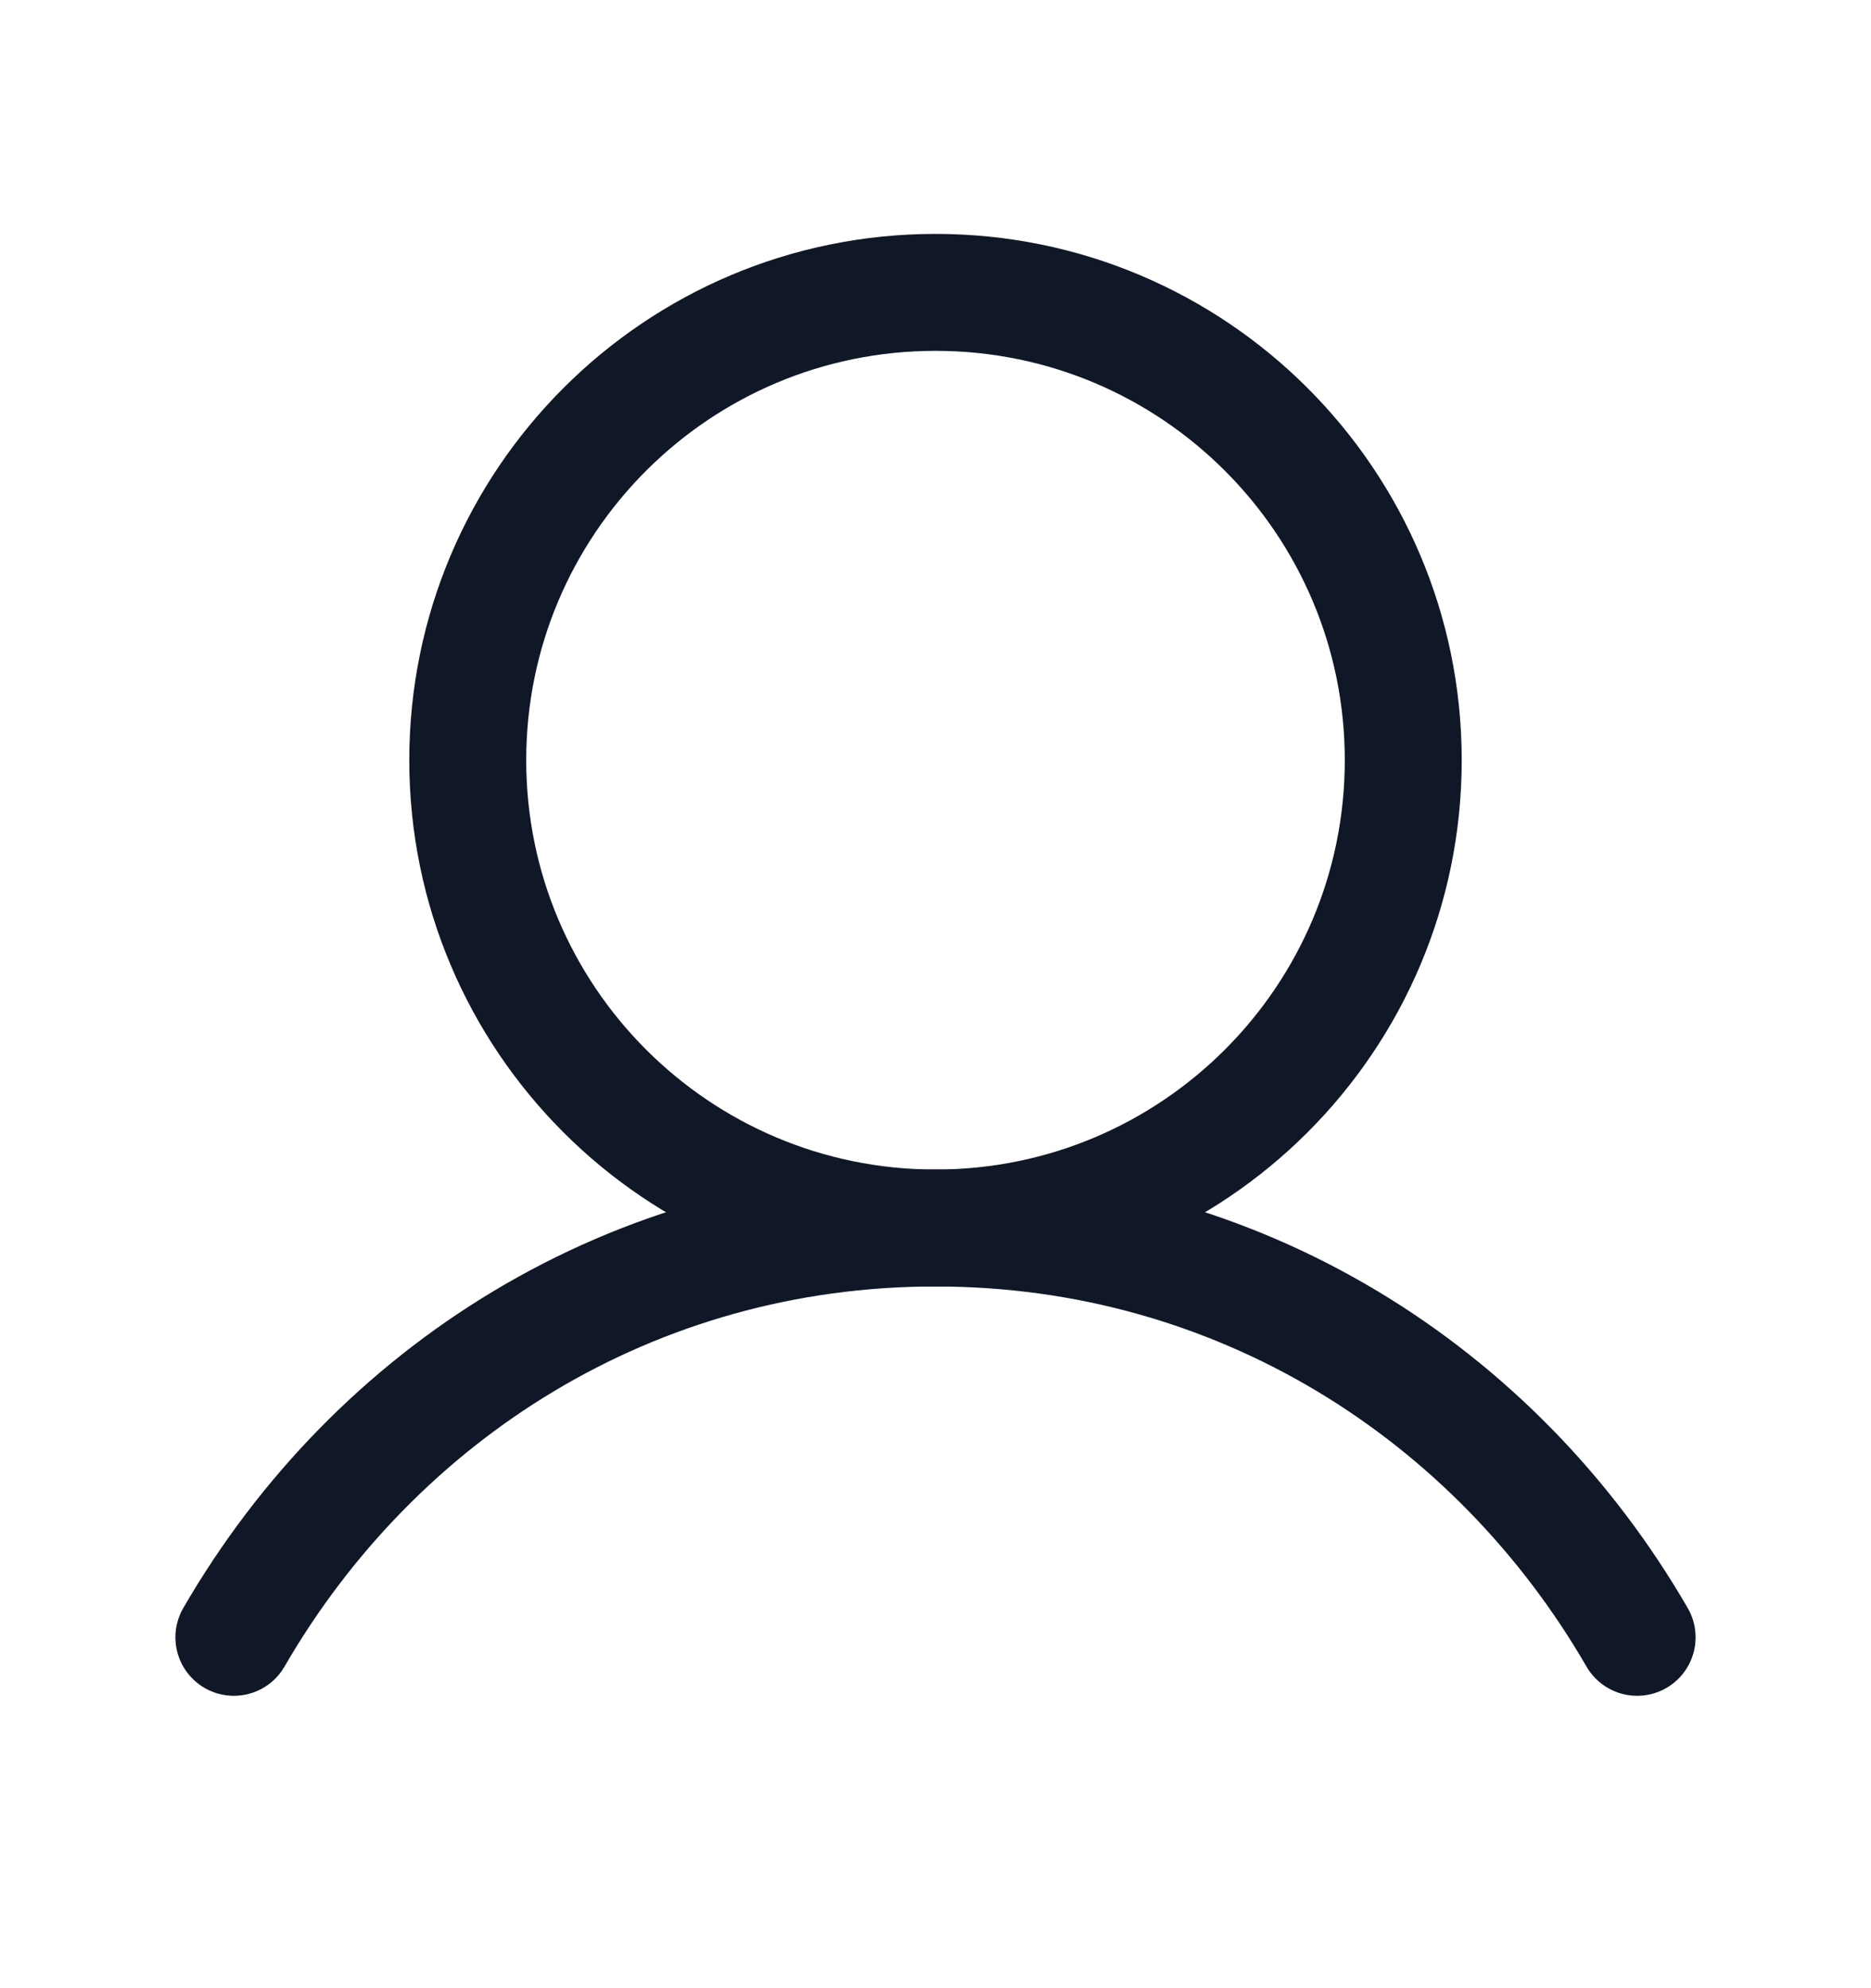
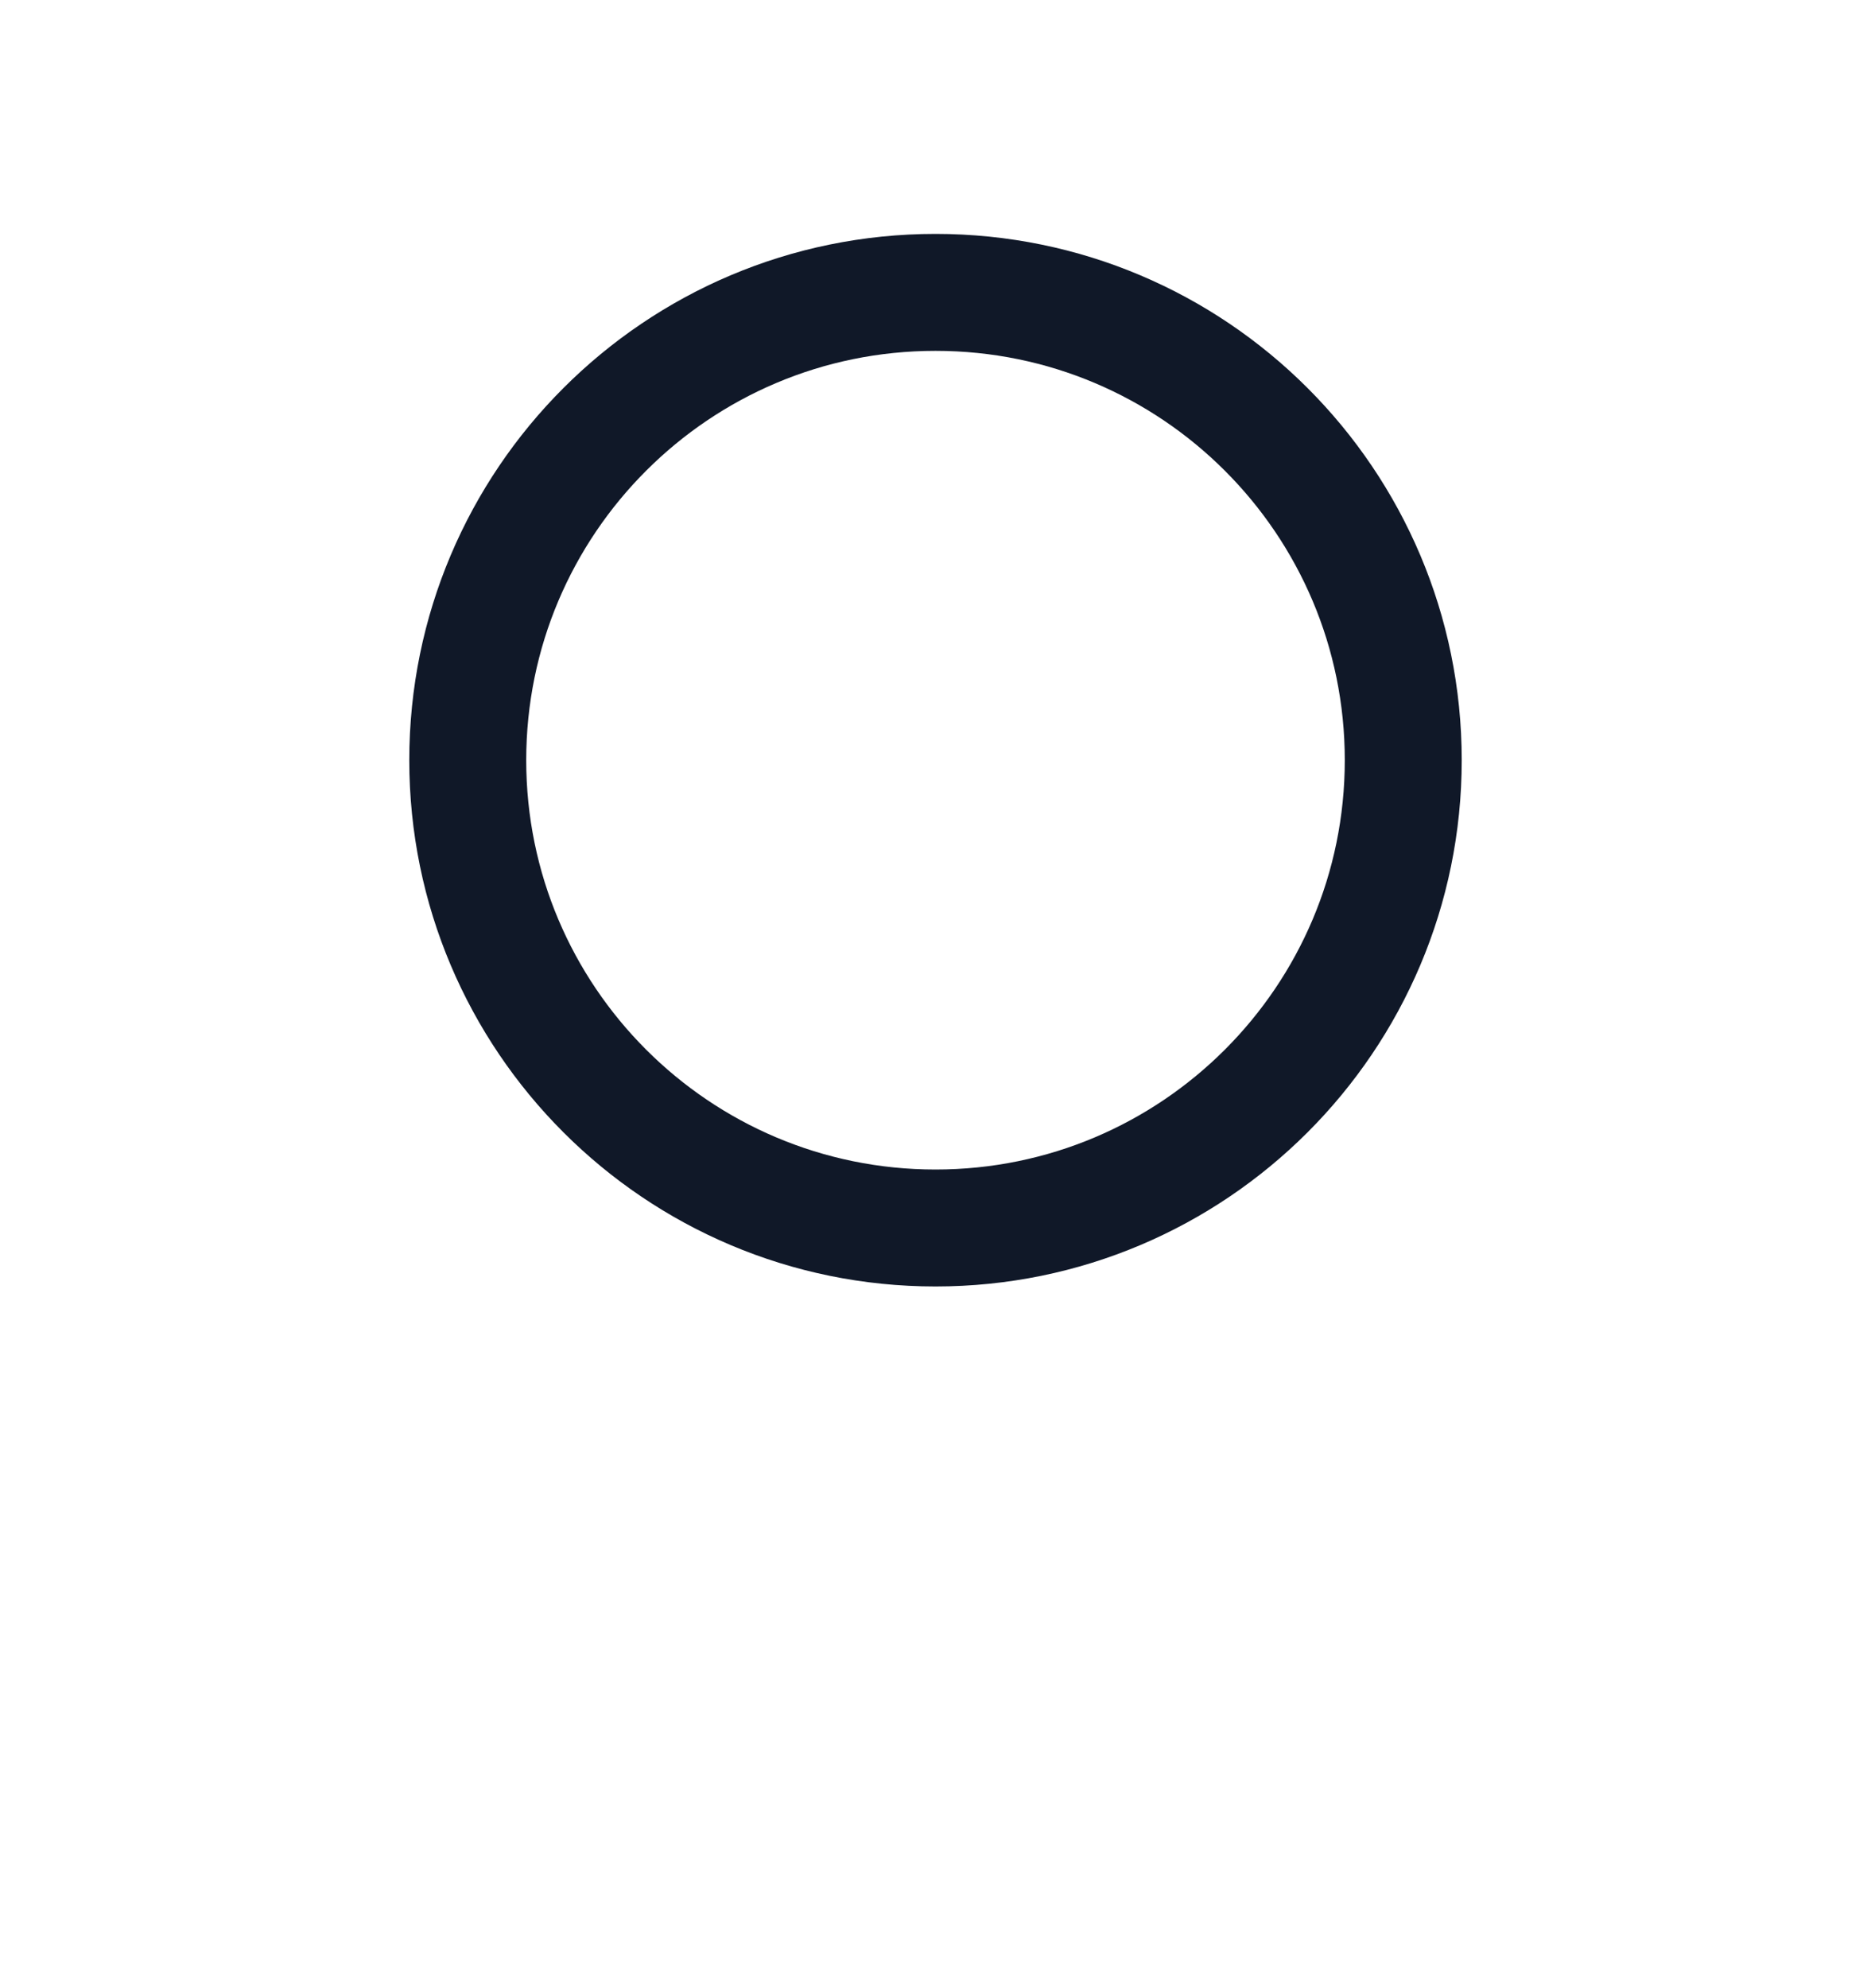
<svg xmlns="http://www.w3.org/2000/svg" width="16" height="17" viewBox="0 0 16 17" fill="none">
  <path d="M8 10.5C10.209 10.5 12 8.709 12 6.5C12 4.291 10.209 2.5 8 2.5C5.791 2.5 4 4.291 4 6.5C4 8.709 5.791 10.5 8 10.5Z" stroke="#101828" stroke-linecap="round" stroke-linejoin="round" />
-   <path d="M2 14C3.211 11.908 5.409 10.5 8 10.5C10.591 10.5 12.789 11.908 14 14" stroke="#101828" stroke-linecap="round" stroke-linejoin="round" />
</svg>